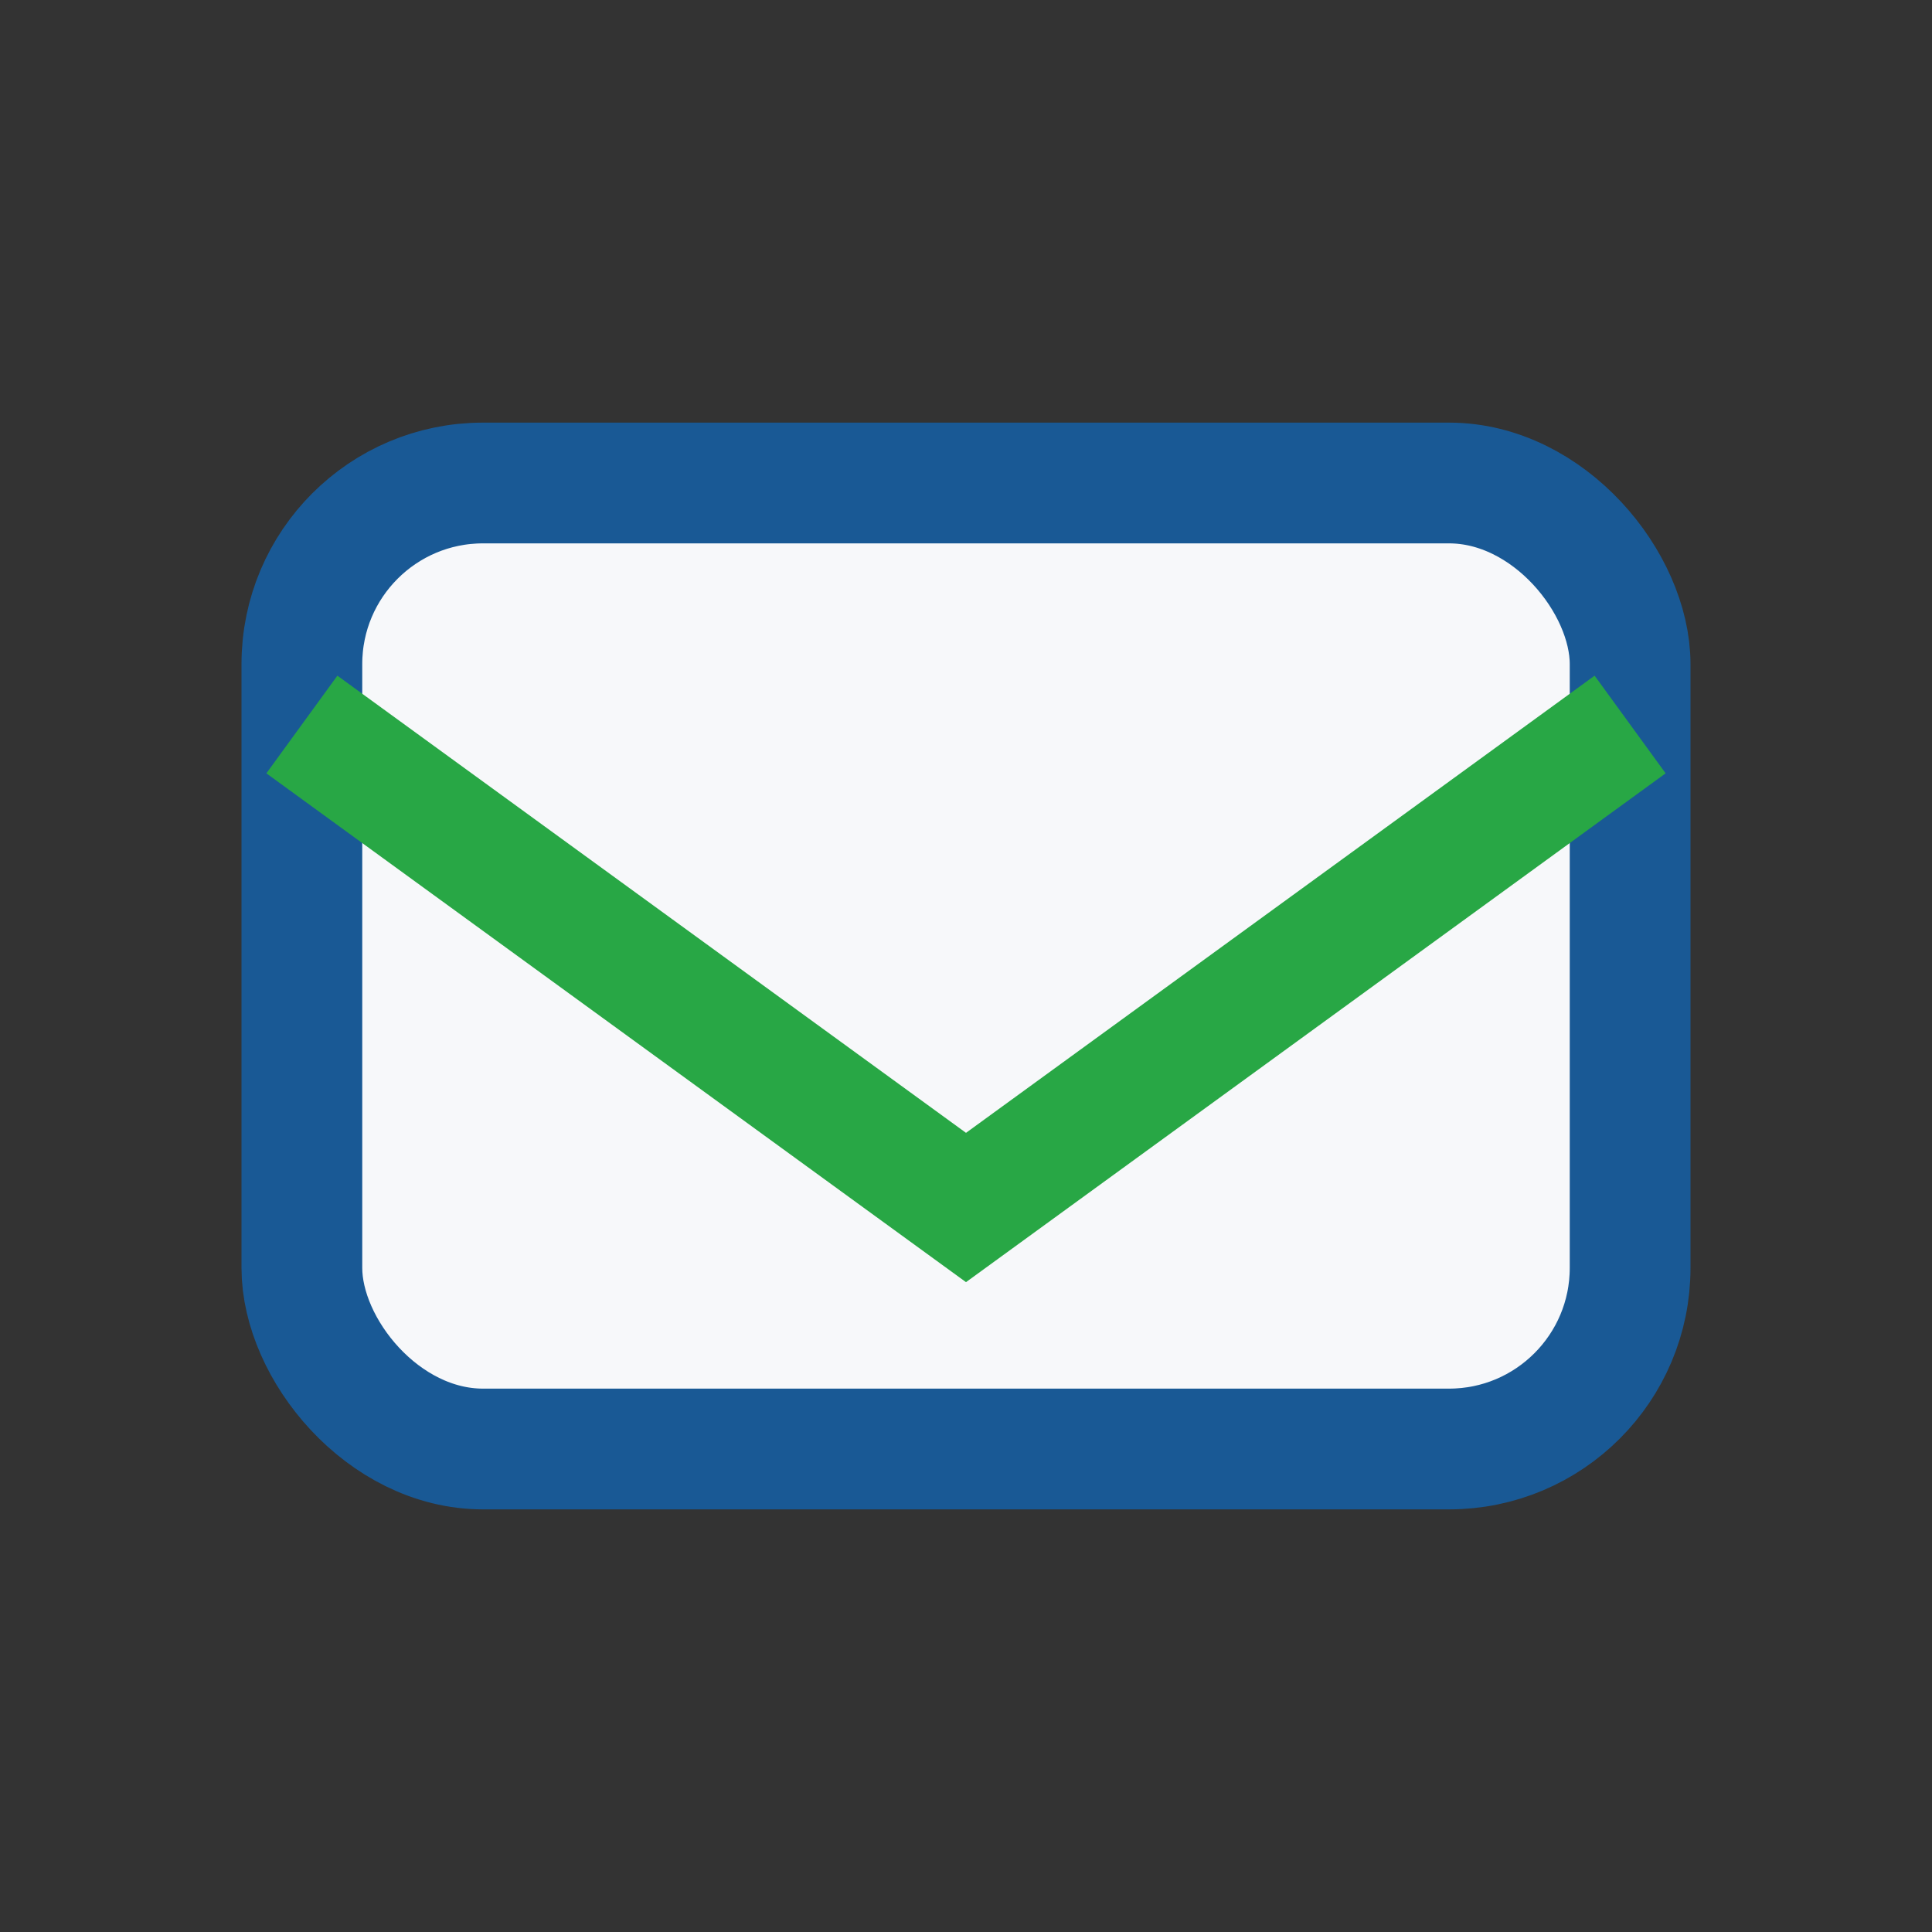
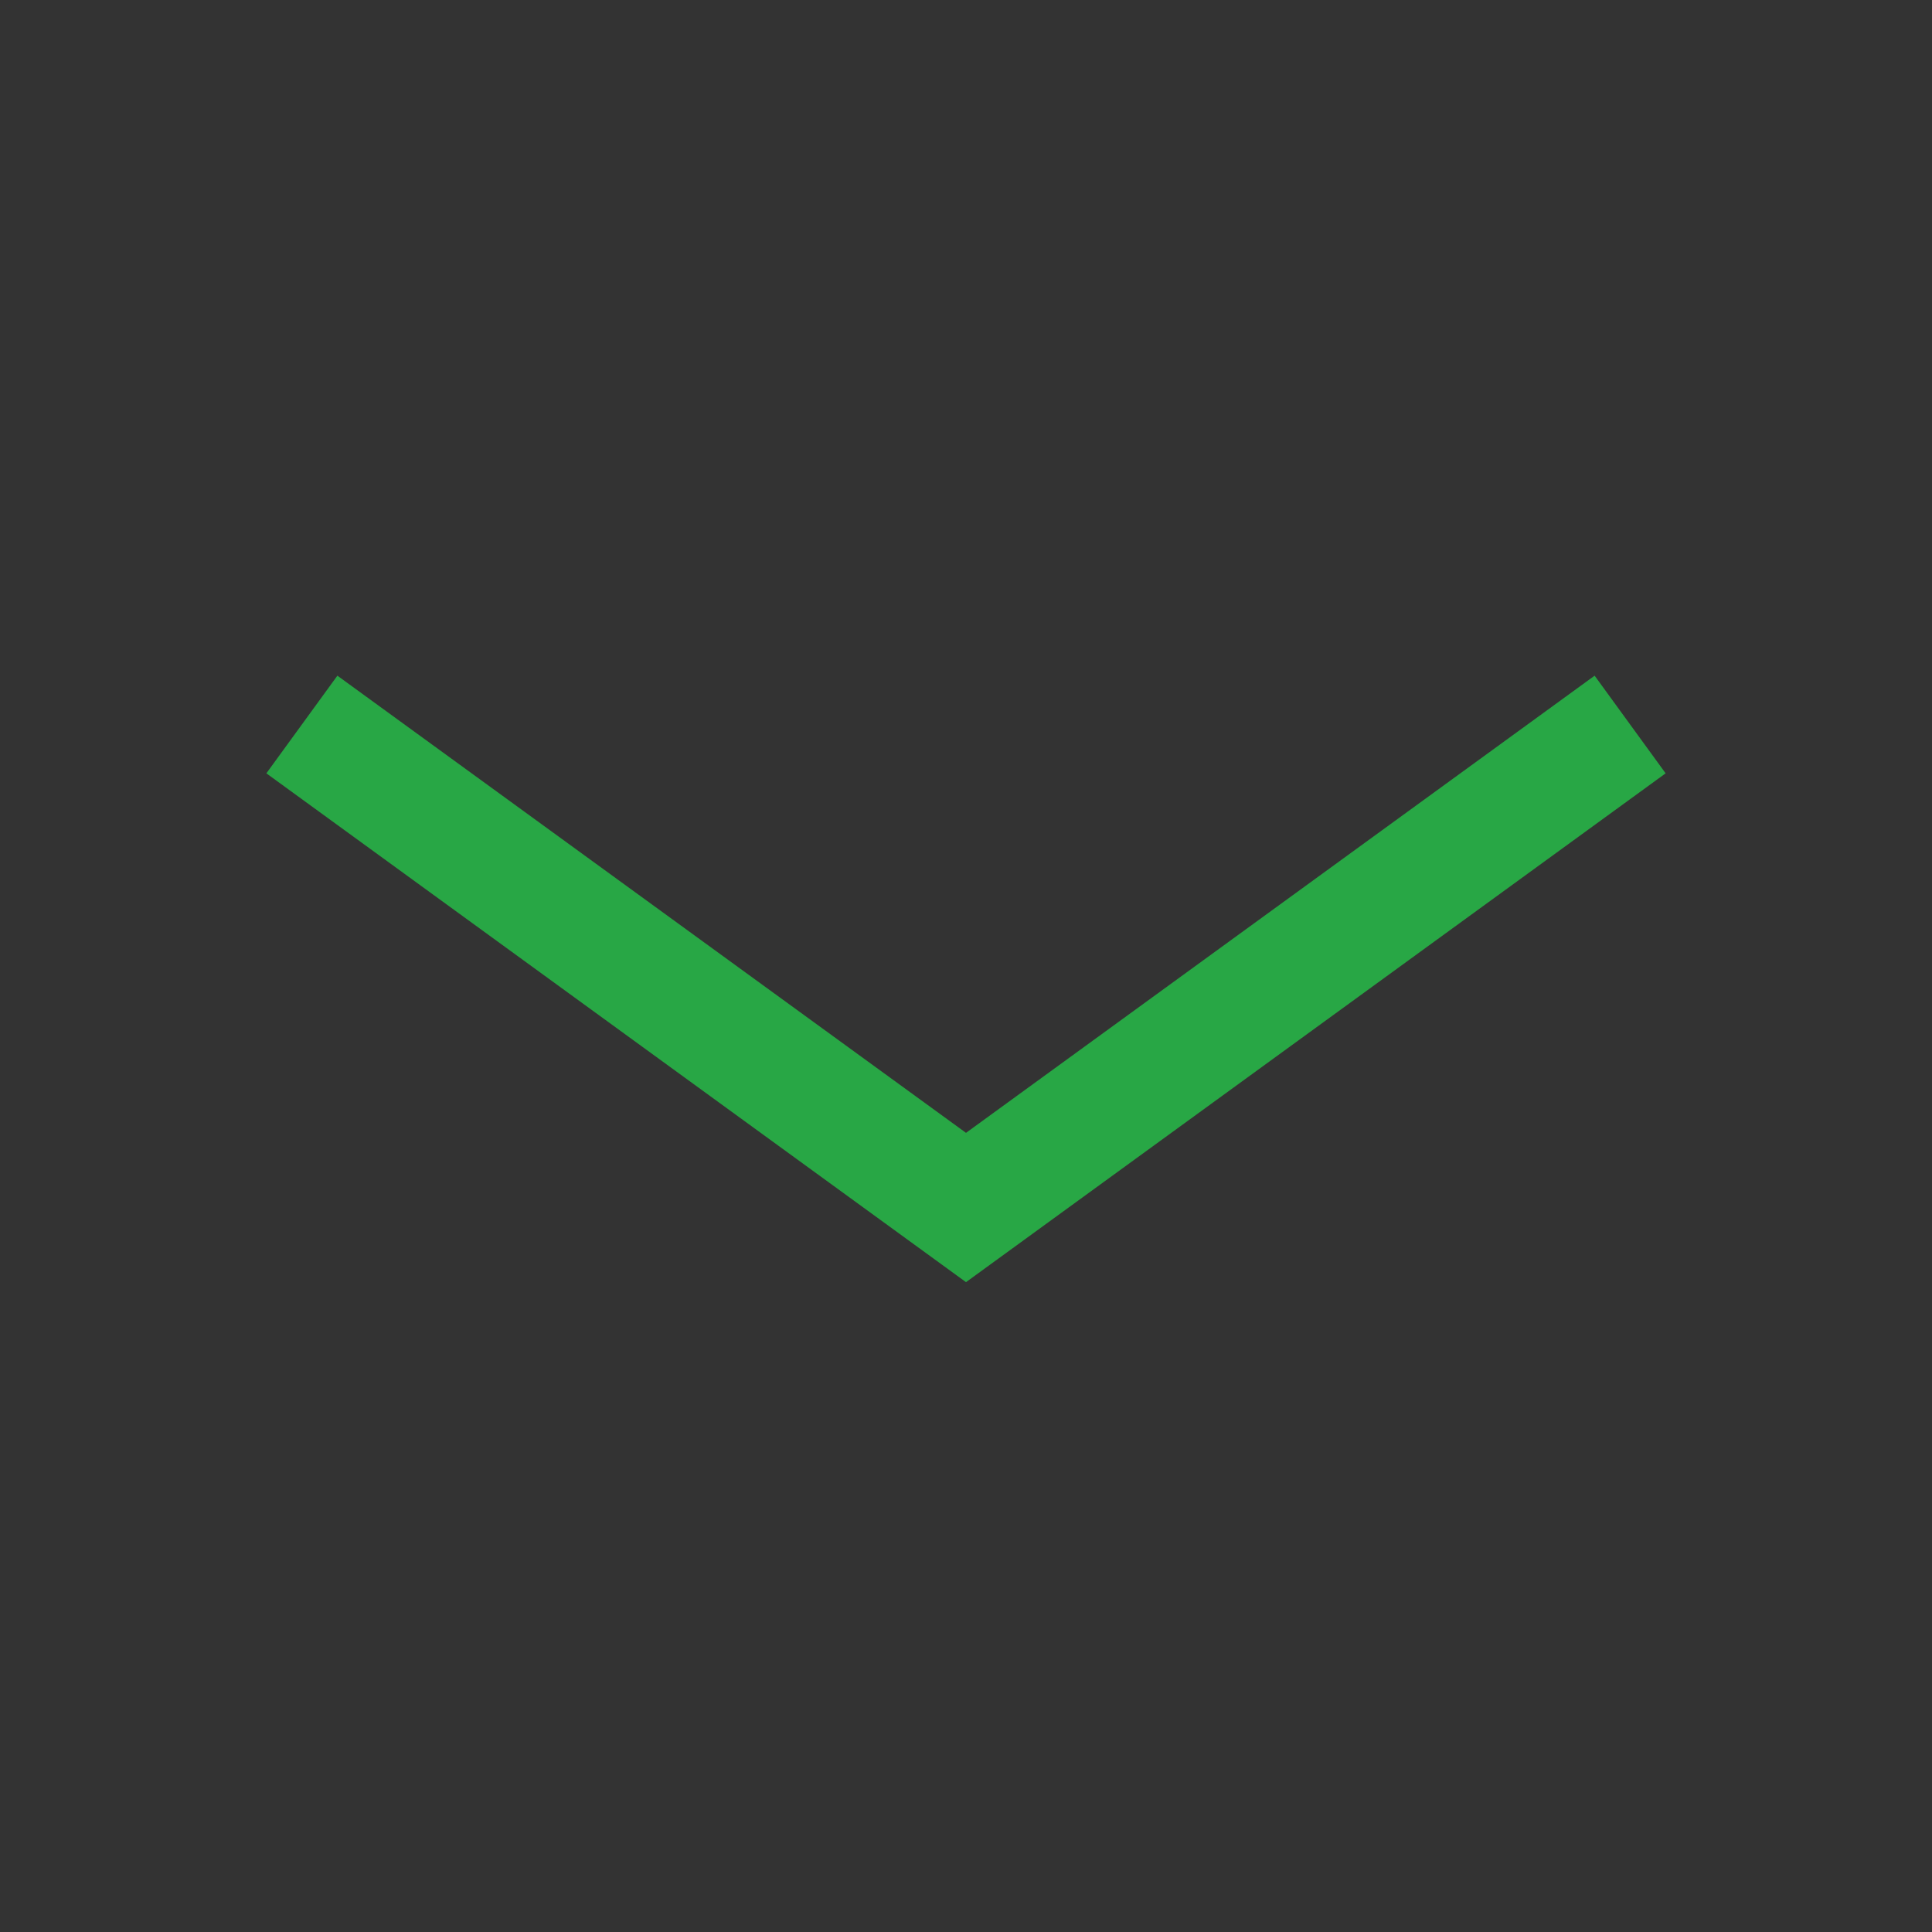
<svg xmlns="http://www.w3.org/2000/svg" width="32" height="32" viewBox="0 0 32 32">
  <rect x="0" y="0" width="32" height="32" fill="#333333" stroke="none" />
-   <rect x="5" y="8" width="22" height="16" rx="3" fill="#F7F8FA" stroke="#195995" stroke-width="2" />
  <polyline points="5,12 16,20 27,12" fill="none" stroke="#28A745" stroke-width="2" />
</svg>